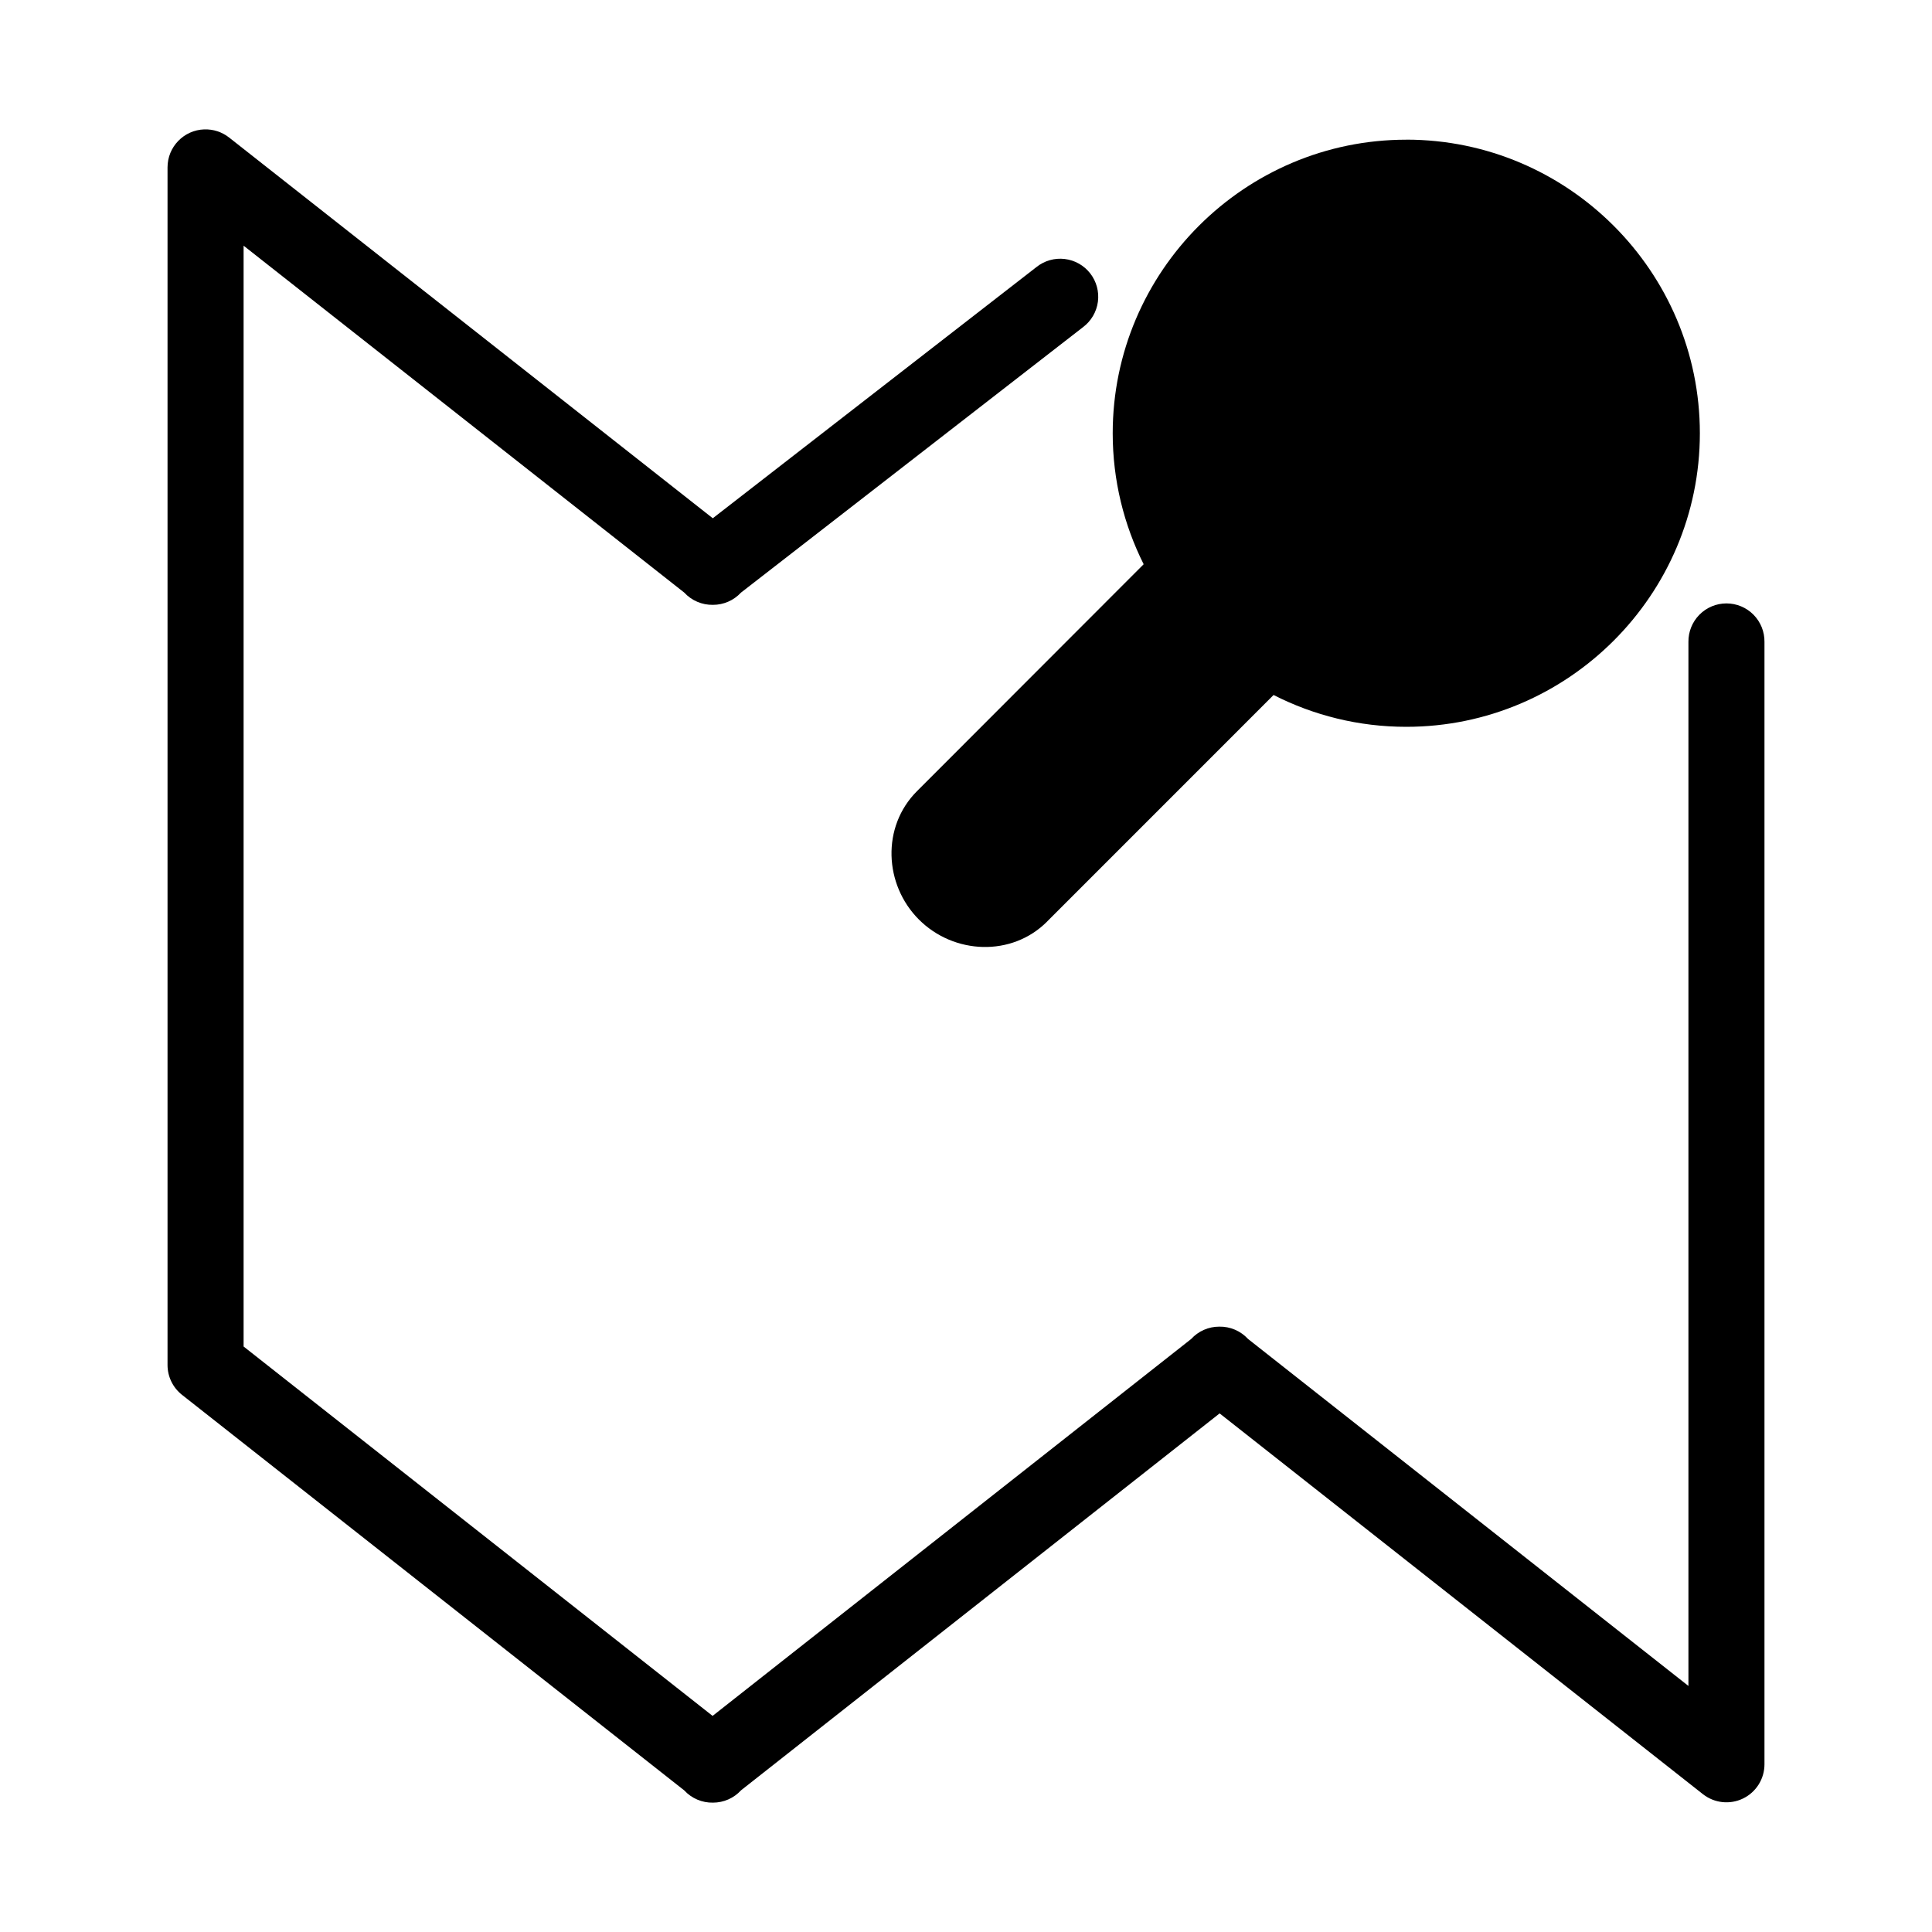
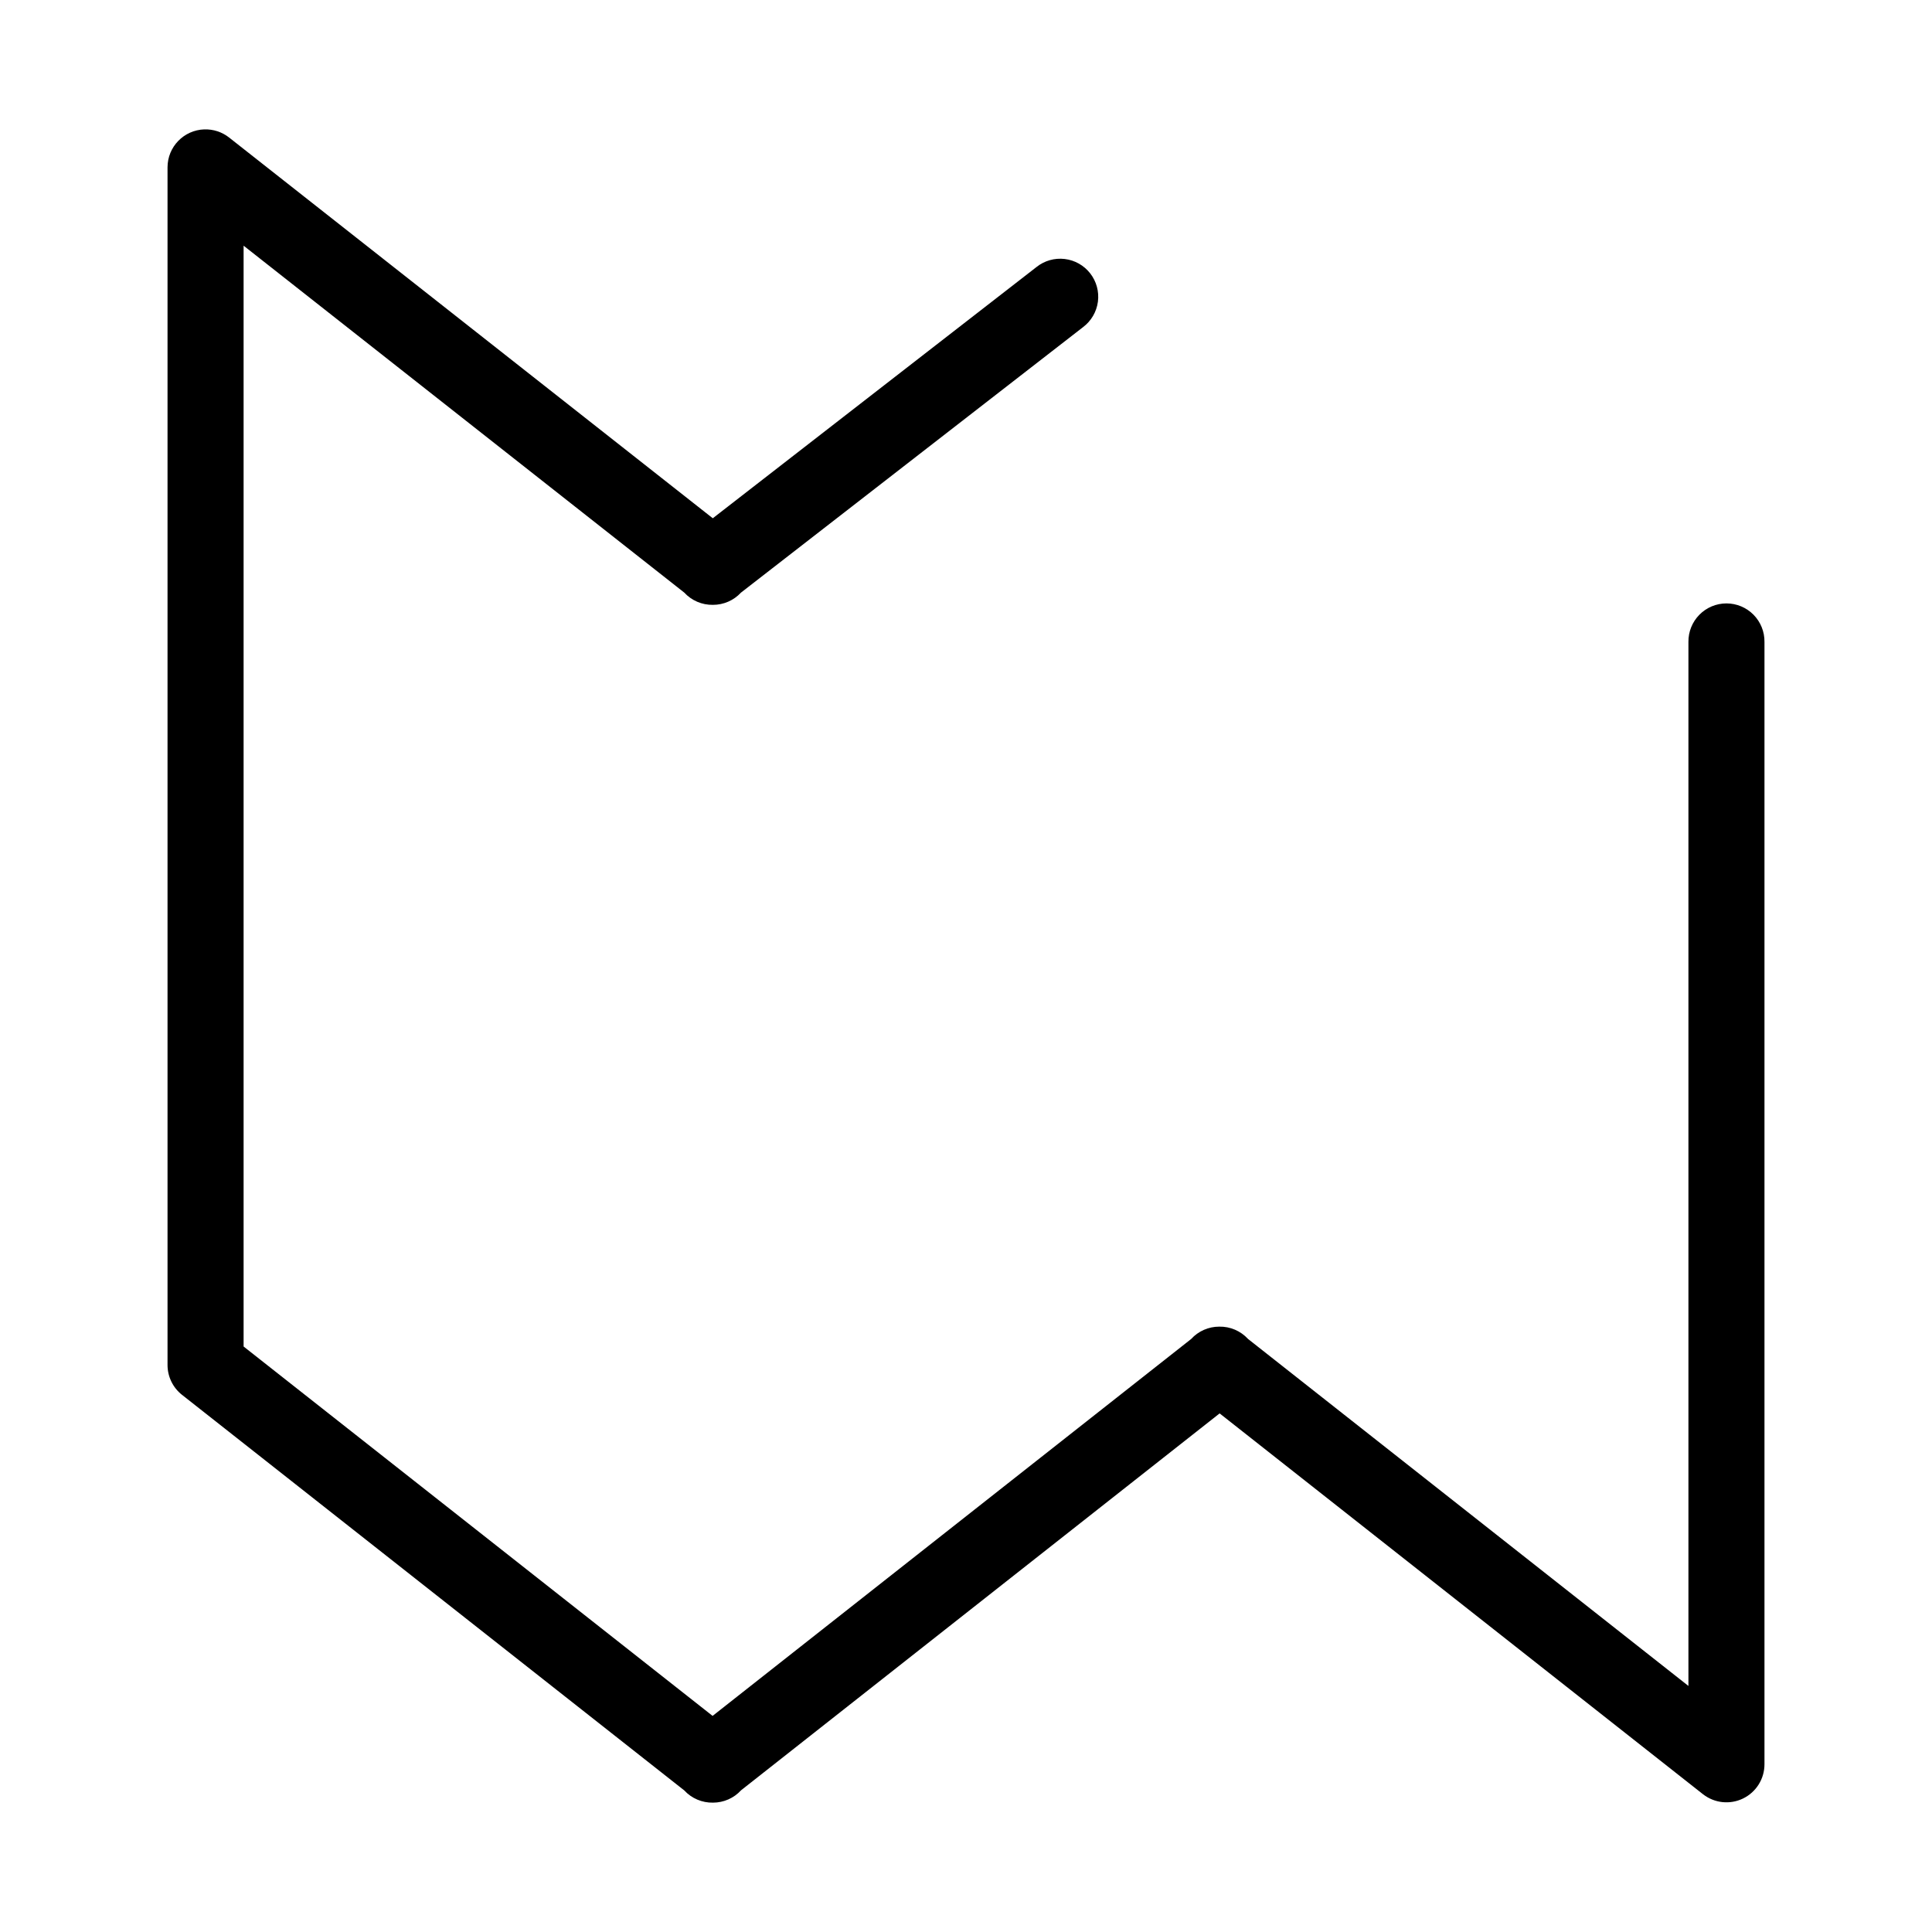
<svg xmlns="http://www.w3.org/2000/svg" fill="#000000" width="800px" height="800px" version="1.1" viewBox="144 144 512 512">
  <g fill-rule="evenodd">
    <path d="m198.14 178.29c-5.434 0.18-9.742 4.633-9.742 10.066v317.38c0 3.086 1.414 6.004 3.84 7.914l133.09 104.82c1.961 2.129 4.742 3.312 7.637 3.25 2.828-0.004 5.523-1.191 7.43-3.277l126.82-99.875 128.08 100.91v-0.004c3.031 2.387 7.16 2.836 10.633 1.148 3.469-1.684 5.676-5.203 5.676-9.062v-297.45 0.004c0.035-2.695-1.012-5.289-2.906-7.207-1.895-1.918-4.477-2.996-7.168-2.996-2.695 0-5.277 1.078-7.168 2.996-1.895 1.918-2.941 4.512-2.91 7.207v276.68l-116.72-91.965v-0.004c-1.957-2.125-4.731-3.309-7.621-3.25-2.832-0.004-5.535 1.188-7.445 3.277l-126.82 99.879-124.29-97.891v-291.73l116.77 91.926c1.953 2.121 4.719 3.305 7.602 3.254 2.82 0.008 5.516-1.164 7.43-3.234l90.672-70.371c2.156-1.625 3.566-4.043 3.926-6.715 0.355-2.676-0.375-5.379-2.031-7.512-1.652-2.129-4.09-3.508-6.769-3.824-2.676-0.32-5.371 0.449-7.477 2.133l-85.785 66.578-128.18-100.9c-1.867-1.469-4.195-2.231-6.566-2.152z" />
-     <path d="m516.68 181.02c-42.852 0-77.801 34.953-77.801 77.805 0 12.457 2.961 24.246 8.203 34.703l-60.09 60.156c-9.402 9.41-8.719 24.746 0.523 34 9.273 9.281 24.645 9.934 33.992 0.527 0.012 0 0.023 0 0.039-0.051l59.965-59.98c10.574 5.391 22.527 8.434 35.168 8.434 42.848 0 77.801-34.953 77.801-77.801 0-42.852-34.953-77.805-77.801-77.805z" />
  </g>
</svg>